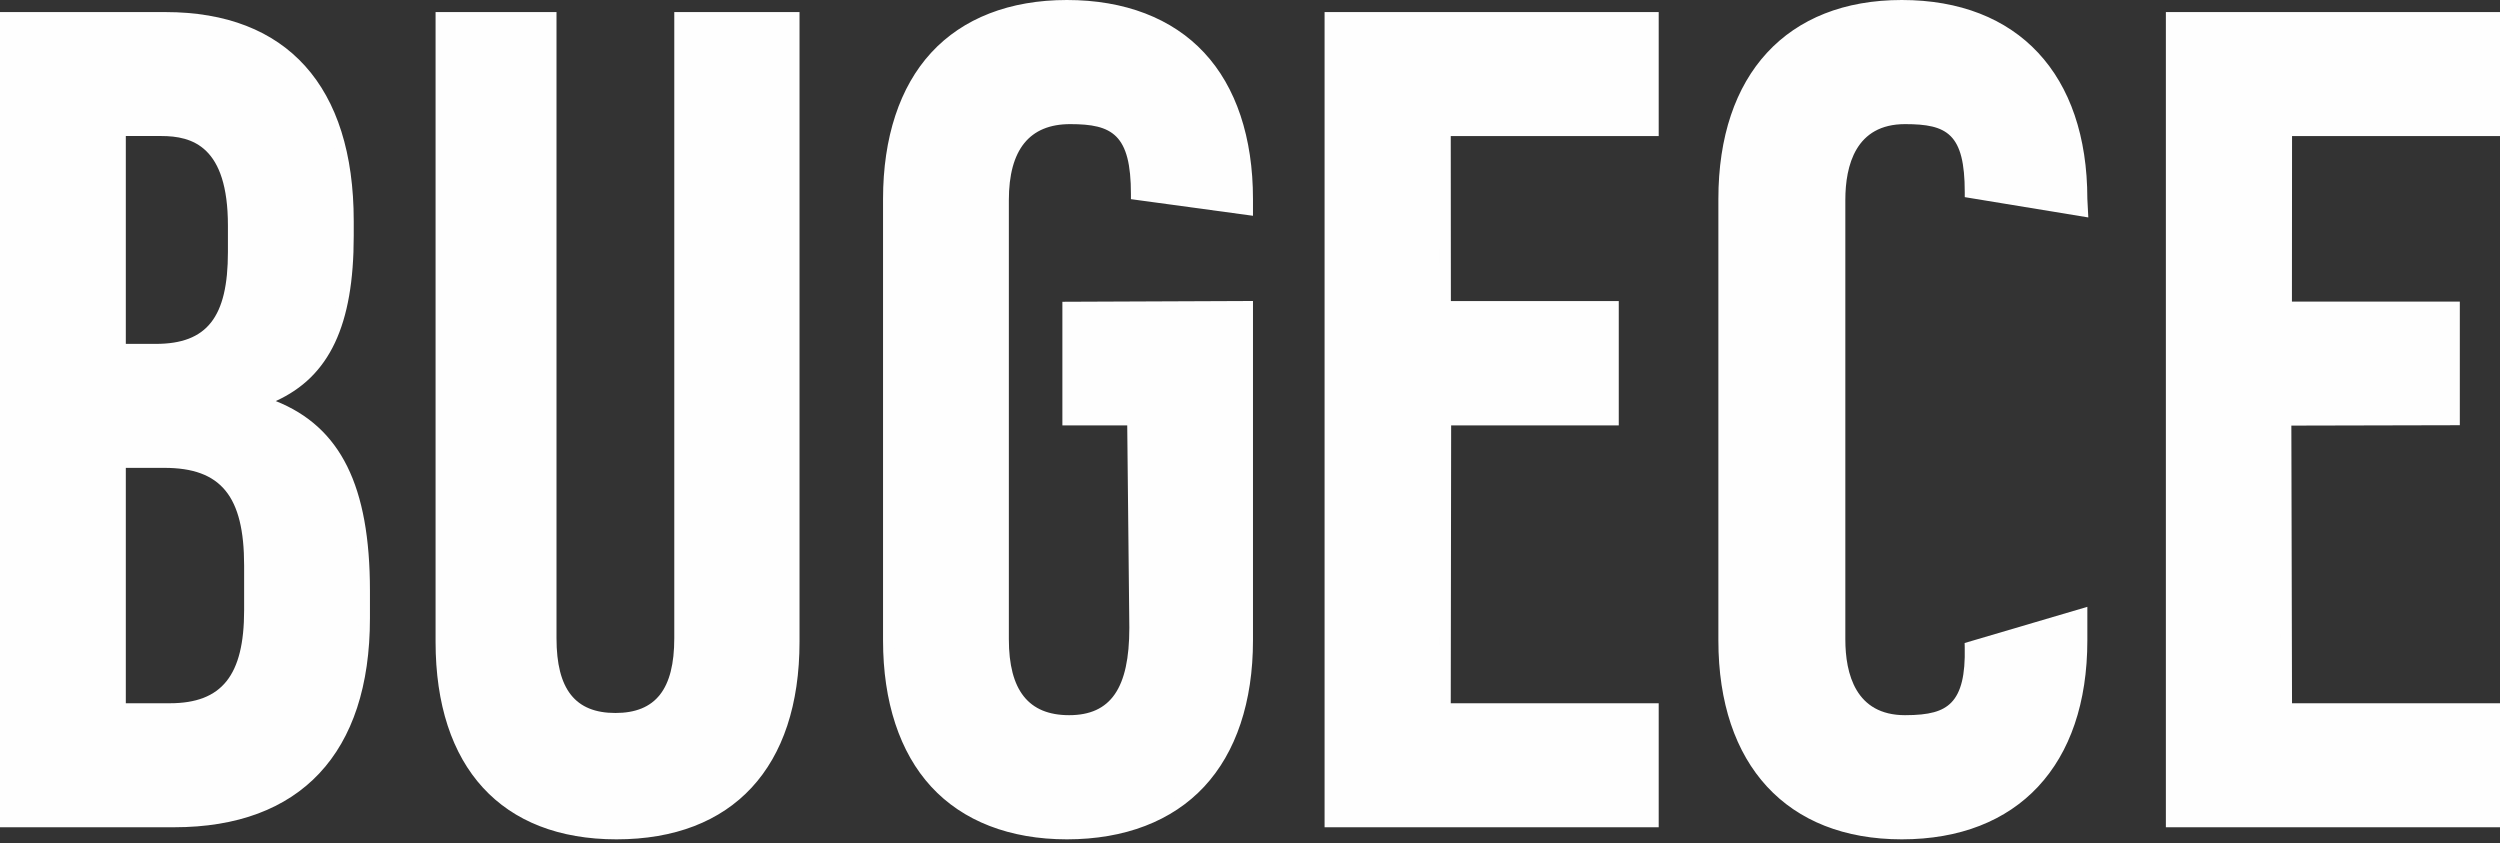
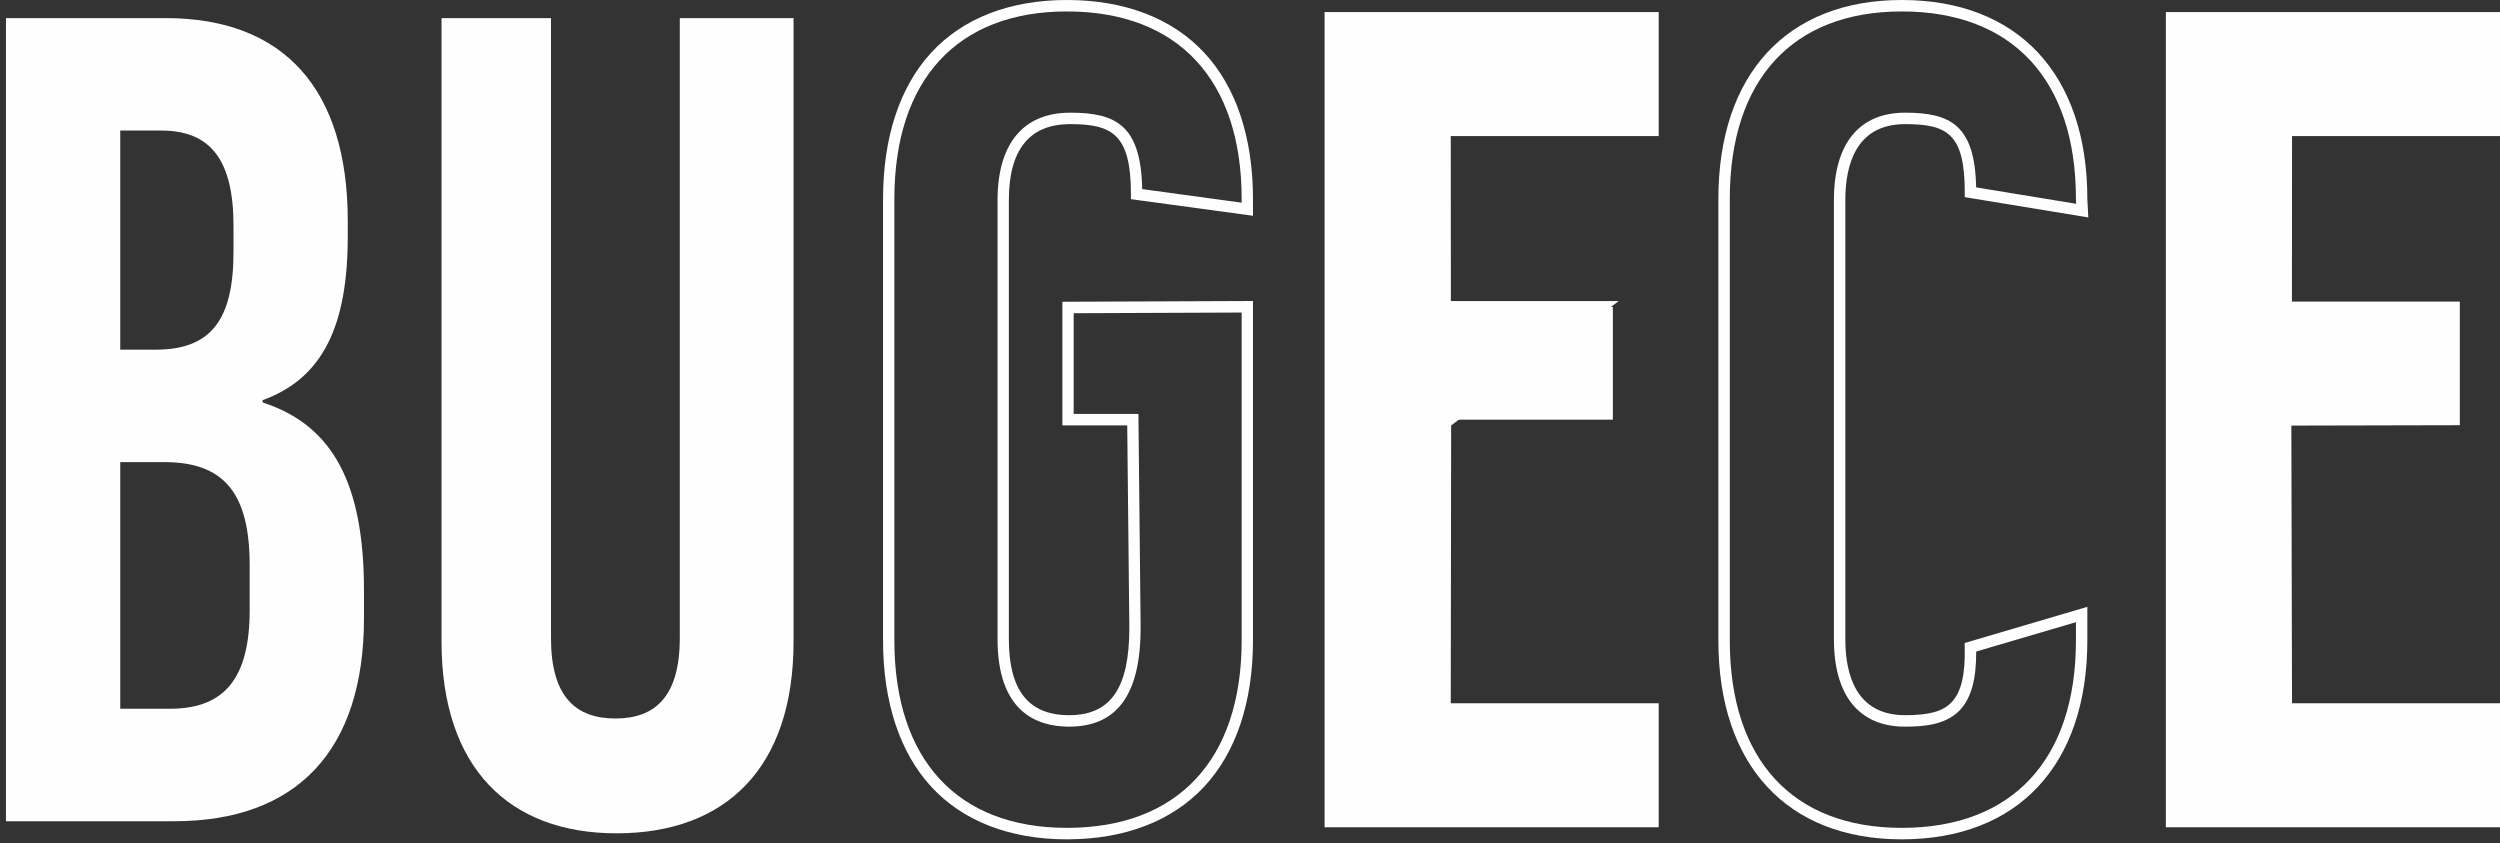
<svg xmlns="http://www.w3.org/2000/svg" width="83px" height="28px" viewBox="0 0 83 28" version="1.1">
  <rect x="0" y="0" width="83" height="28" fill="#333333" stroke="none" />
  <title>brand/logo/white</title>
  <desc>Created with Sketch.</desc>
  <g id="Symbols" stroke="none" stroke-width="1" fill="none" fill-rule="evenodd">
    <g id="brand/logo/white" fill="#FEFEFE">
      <g transform="translate(0, -0)">
        <path d="M26.346,21.3 C26.346,25.493 24.101,27.666 20.467,27.666 C16.904,27.666 14.659,25.493 14.659,21.3 L14.659,0.601 L18.293,0.601 L18.293,21.185 C18.293,23.129 19.112,23.854 20.431,23.854 C21.749,23.854 22.569,23.129 22.569,21.185 L22.569,0.601 L26.346,0.601 L26.346,21.3 Z" id="Fill-1" />
-         <path d="M14.835,0.782 L14.835,21.306 C14.835,25.233 16.887,27.486 20.467,27.486 C24.145,27.486 26.17,25.291 26.17,21.306 L26.17,0.782 L22.76,0.782 L22.76,21.191 C22.76,23.089 21.976,24.052 20.431,24.052 C18.886,24.052 18.102,23.089 18.102,21.191 L18.102,0.782 L14.835,0.782 Z M20.467,27.866 C16.65,27.866 14.461,25.476 14.461,21.306 L14.461,0.401 L18.476,0.401 L18.476,21.191 C18.476,22.883 19.097,23.671 20.431,23.671 C21.765,23.671 22.386,22.883 22.386,21.191 L22.386,0.401 L26.544,0.401 L26.544,21.306 C26.544,25.476 24.329,27.866 20.467,27.866 L20.467,27.866 Z" id="Fill-3" />
        <path d="M3.992,23.531 L5.64,23.531 C7.465,23.531 8.289,22.503 8.289,20.256 L8.289,18.77 C8.289,16.409 7.465,15.342 5.46,15.342 L3.992,15.342 L3.992,23.531 Z M3.992,11.609 L5.174,11.609 C7,11.609 7.752,10.619 7.752,8.371 L7.752,7.495 C7.752,5.324 7,4.334 5.353,4.334 L3.992,4.334 L3.992,11.609 Z M5.496,0.601 C9.434,0.601 11.546,2.963 11.546,7.343 L11.546,7.839 C11.546,10.81 10.723,12.561 8.718,13.285 L8.718,13.362 C11.081,14.123 12.084,16.105 12.084,19.609 L12.084,20.522 C12.084,24.903 9.864,27.265 5.782,27.265 L0.198,27.265 L0.198,0.601 L5.496,0.601 Z" id="Fill-5" />
-         <path d="M4.177,11.417 L5.172,11.417 C6.873,11.417 7.567,10.534 7.567,8.367 L7.567,7.49 C7.567,4.854 6.383,4.516 5.352,4.516 L4.177,4.516 L4.177,11.417 Z M5.172,11.797 L3.801,11.797 L3.801,4.136 L5.352,4.136 C7.119,4.136 7.942,5.202 7.942,7.49 L7.942,8.367 C7.942,10.74 7.088,11.797 5.172,11.797 L5.172,11.797 Z M4.177,23.348 L5.639,23.348 C7.367,23.348 8.105,22.425 8.105,20.261 L8.105,18.774 C8.105,16.472 7.338,15.533 5.459,15.533 L4.177,15.533 L4.177,23.348 Z M5.639,23.729 L3.801,23.729 L3.801,15.153 L5.459,15.153 C7.548,15.153 8.48,16.27 8.48,18.774 L8.48,20.261 C8.48,22.627 7.577,23.729 5.639,23.729 L5.639,23.729 Z M0.375,27.085 L5.782,27.085 C9.788,27.085 11.906,24.818 11.906,20.527 L11.906,19.613 C11.906,16.136 10.907,14.264 8.666,13.543 L8.535,13.5 L8.535,13.151 L8.66,13.106 C10.533,12.43 11.368,10.805 11.368,7.834 L11.368,7.338 C11.368,3.049 9.337,0.781 5.495,0.781 L0.375,0.781 L0.375,27.085 Z M5.782,27.465 L0,27.465 L0,0.401 L5.495,0.401 C9.525,0.401 11.744,2.865 11.744,7.338 L11.744,7.834 C11.744,10.794 10.941,12.505 9.155,13.315 C11.313,14.176 12.282,16.139 12.282,19.613 L12.282,20.527 C12.282,25.001 9.973,27.465 5.782,27.465 L5.782,27.465 Z" id="Fill-7" />
-         <path d="M41.401,6.61 L41.401,6.953 L37.731,6.451 C37.731,4.315 36.998,3.939 35.53,3.939 C34.062,3.939 33.31,4.893 33.31,6.647 L33.31,21.219 C33.31,22.974 34.026,23.928 35.494,23.928 C36.962,23.928 37.678,22.974 37.678,20.838 L37.606,13.933 L35.459,13.933 L35.459,10.212 L41.401,10.187 L41.401,21.257 C41.401,25.301 39.217,27.666 35.423,27.666 C31.664,27.666 29.516,25.301 29.516,21.257 L29.516,6.61 C29.516,2.566 31.664,0.2 35.423,0.2 C39.217,0.2 41.401,2.566 41.401,6.61" id="Fill-9" />
        <path d="M35.422,0.38 C31.781,0.38 29.693,2.649 29.693,6.604 L29.693,21.262 C29.693,25.217 31.781,27.485 35.422,27.485 C39.109,27.485 41.223,25.217 41.223,21.262 L41.223,10.376 L35.646,10.399 L35.646,13.743 L37.796,13.743 L37.869,20.841 C37.869,23.052 37.093,24.125 35.494,24.125 C34.41,24.125 33.119,23.622 33.119,21.224 L33.119,6.642 C33.119,4.771 33.975,3.741 35.53,3.741 C37.043,3.741 37.88,4.151 37.921,6.278 L41.223,6.729 L41.223,6.604 C41.223,2.649 39.109,0.38 35.422,0.38 M35.422,27.866 C33.525,27.866 31.967,27.261 30.915,26.117 C29.87,24.98 29.317,23.301 29.317,21.262 L29.317,6.604 C29.317,4.565 29.87,2.886 30.915,1.75 C31.967,0.605 33.525,0 35.422,0 C37.337,0 38.913,0.604 39.979,1.749 C41.039,2.886 41.599,4.566 41.599,6.604 L41.599,7.164 L37.547,6.612 L37.547,6.445 C37.547,4.457 36.925,4.121 35.53,4.121 C34.179,4.121 33.494,4.969 33.494,6.642 L33.494,21.224 C33.494,22.92 34.149,23.744 35.494,23.744 C36.877,23.744 37.494,22.849 37.494,20.842 L37.424,14.123 L35.271,14.123 L35.271,10.019 L41.599,9.993 L41.599,21.262 C41.599,23.3 41.039,24.979 39.979,26.117 C38.913,27.262 37.337,27.866 35.422,27.866" id="Fill-11" />
        <polygon id="Fill-13" points="47.979 4.334 47.984 10.188 53.547 10.188 53.547 13.933 47.992 13.933 47.979 23.532 54.871 23.532 54.871 27.265 44.174 27.265 44.174 0.601 54.871 0.601 54.871 4.334" />
-         <path d="M44.353,27.085 L54.693,27.085 L54.693,23.73 L47.788,23.73 L47.802,13.743 L53.366,13.743 L53.366,10.375 L47.793,10.375 L47.788,4.137 L54.693,4.137 L54.693,0.781 L44.353,0.781 L44.353,27.085 Z M55.069,27.465 L43.976,27.465 L43.976,0.401 L55.069,0.401 L55.069,4.517 L48.165,4.517 L48.169,9.995 L53.743,9.995 L53.743,14.123 L48.178,14.123 L48.165,23.349 L55.069,23.349 L55.069,27.465 Z" id="Fill-15" />
-         <path d="M69.114,6.61 L69.134,6.998 L65.425,6.389 C65.425,4.254 64.664,3.939 63.253,3.939 C61.842,3.939 61.083,4.893 61.083,6.647 L61.083,21.219 C61.083,22.974 61.842,23.928 63.253,23.928 C64.664,23.928 65.471,23.568 65.424,21.484 L69.114,20.397 L69.114,21.257 C69.114,25.301 66.907,27.666 63.145,27.666 C59.418,27.666 57.248,25.301 57.248,21.257 L57.248,6.61 C57.248,2.566 59.418,0.2 63.145,0.2 C66.907,0.2 69.114,2.566 69.114,6.61" id="Fill-17" />
+         <path d="M44.353,27.085 L54.693,27.085 L54.693,23.73 L47.788,23.73 L47.802,13.743 L53.366,13.743 L53.366,10.375 L47.793,10.375 L47.788,4.137 L54.693,4.137 L54.693,0.781 L44.353,0.781 L44.353,27.085 Z M55.069,27.465 L43.976,27.465 L43.976,0.401 L55.069,0.401 L55.069,4.517 L48.165,4.517 L48.169,9.995 L53.743,9.995 L48.178,14.123 L48.165,23.349 L55.069,23.349 L55.069,27.465 Z" id="Fill-15" />
        <path d="M63.139,0.38 C59.51,0.38 57.429,2.649 57.429,6.604 L57.429,21.262 C57.429,25.217 59.51,27.485 63.139,27.485 C66.813,27.485 68.921,25.217 68.921,21.262 L68.921,20.656 L65.61,21.631 C65.614,22.572 65.437,23.196 65.055,23.589 C64.595,24.061 63.883,24.125 63.247,24.125 C61.725,24.125 60.886,23.095 60.886,21.224 L60.886,6.642 C60.886,4.771 61.725,3.741 63.247,3.741 C64.741,3.741 65.568,4.141 65.608,6.221 L68.929,6.766 L68.921,6.604 C68.921,2.649 66.813,0.38 63.139,0.38 M63.139,27.866 C59.326,27.866 57.05,25.398 57.05,21.262 L57.05,6.604 C57.05,2.469 59.326,0 63.139,0 C66.995,0 69.298,2.467 69.3,6.599 L69.332,7.219 L65.23,6.545 L65.23,6.383 C65.23,4.435 64.646,4.121 63.247,4.121 C61.609,4.121 61.265,5.492 61.265,6.642 L61.265,21.224 C61.265,22.374 61.609,23.744 63.247,23.744 C64.047,23.744 64.492,23.622 64.784,23.323 C65.109,22.989 65.25,22.408 65.229,21.494 L65.226,21.348 L69.3,20.147 L69.3,21.262 C69.3,25.398 66.997,27.866 63.139,27.866" id="Fill-19" />
        <polygon id="Fill-21" points="75.91 4.334 75.907 10.207 81.47 10.207 81.47 13.927 75.887 13.94 75.91 23.532 82.802 23.532 82.802 27.265 72.105 27.265 72.105 0.601 82.802 0.601 82.802 4.334" />
        <path d="M72.284,27.085 L82.624,27.085 L82.624,23.73 L75.719,23.73 L75.695,13.751 L81.289,13.737 L81.289,10.394 L75.716,10.394 L75.719,4.137 L82.624,4.137 L82.624,0.781 L72.284,0.781 L72.284,27.085 Z M83,27.465 L71.907,27.465 L71.907,0.401 L83,0.401 L83,4.517 L76.096,4.517 L76.092,10.014 L81.666,10.014 L81.666,14.117 L76.073,14.13 L76.095,23.349 L83,23.349 L83,27.465 Z" id="Fill-23" />
      </g>
    </g>
  </g>
</svg>